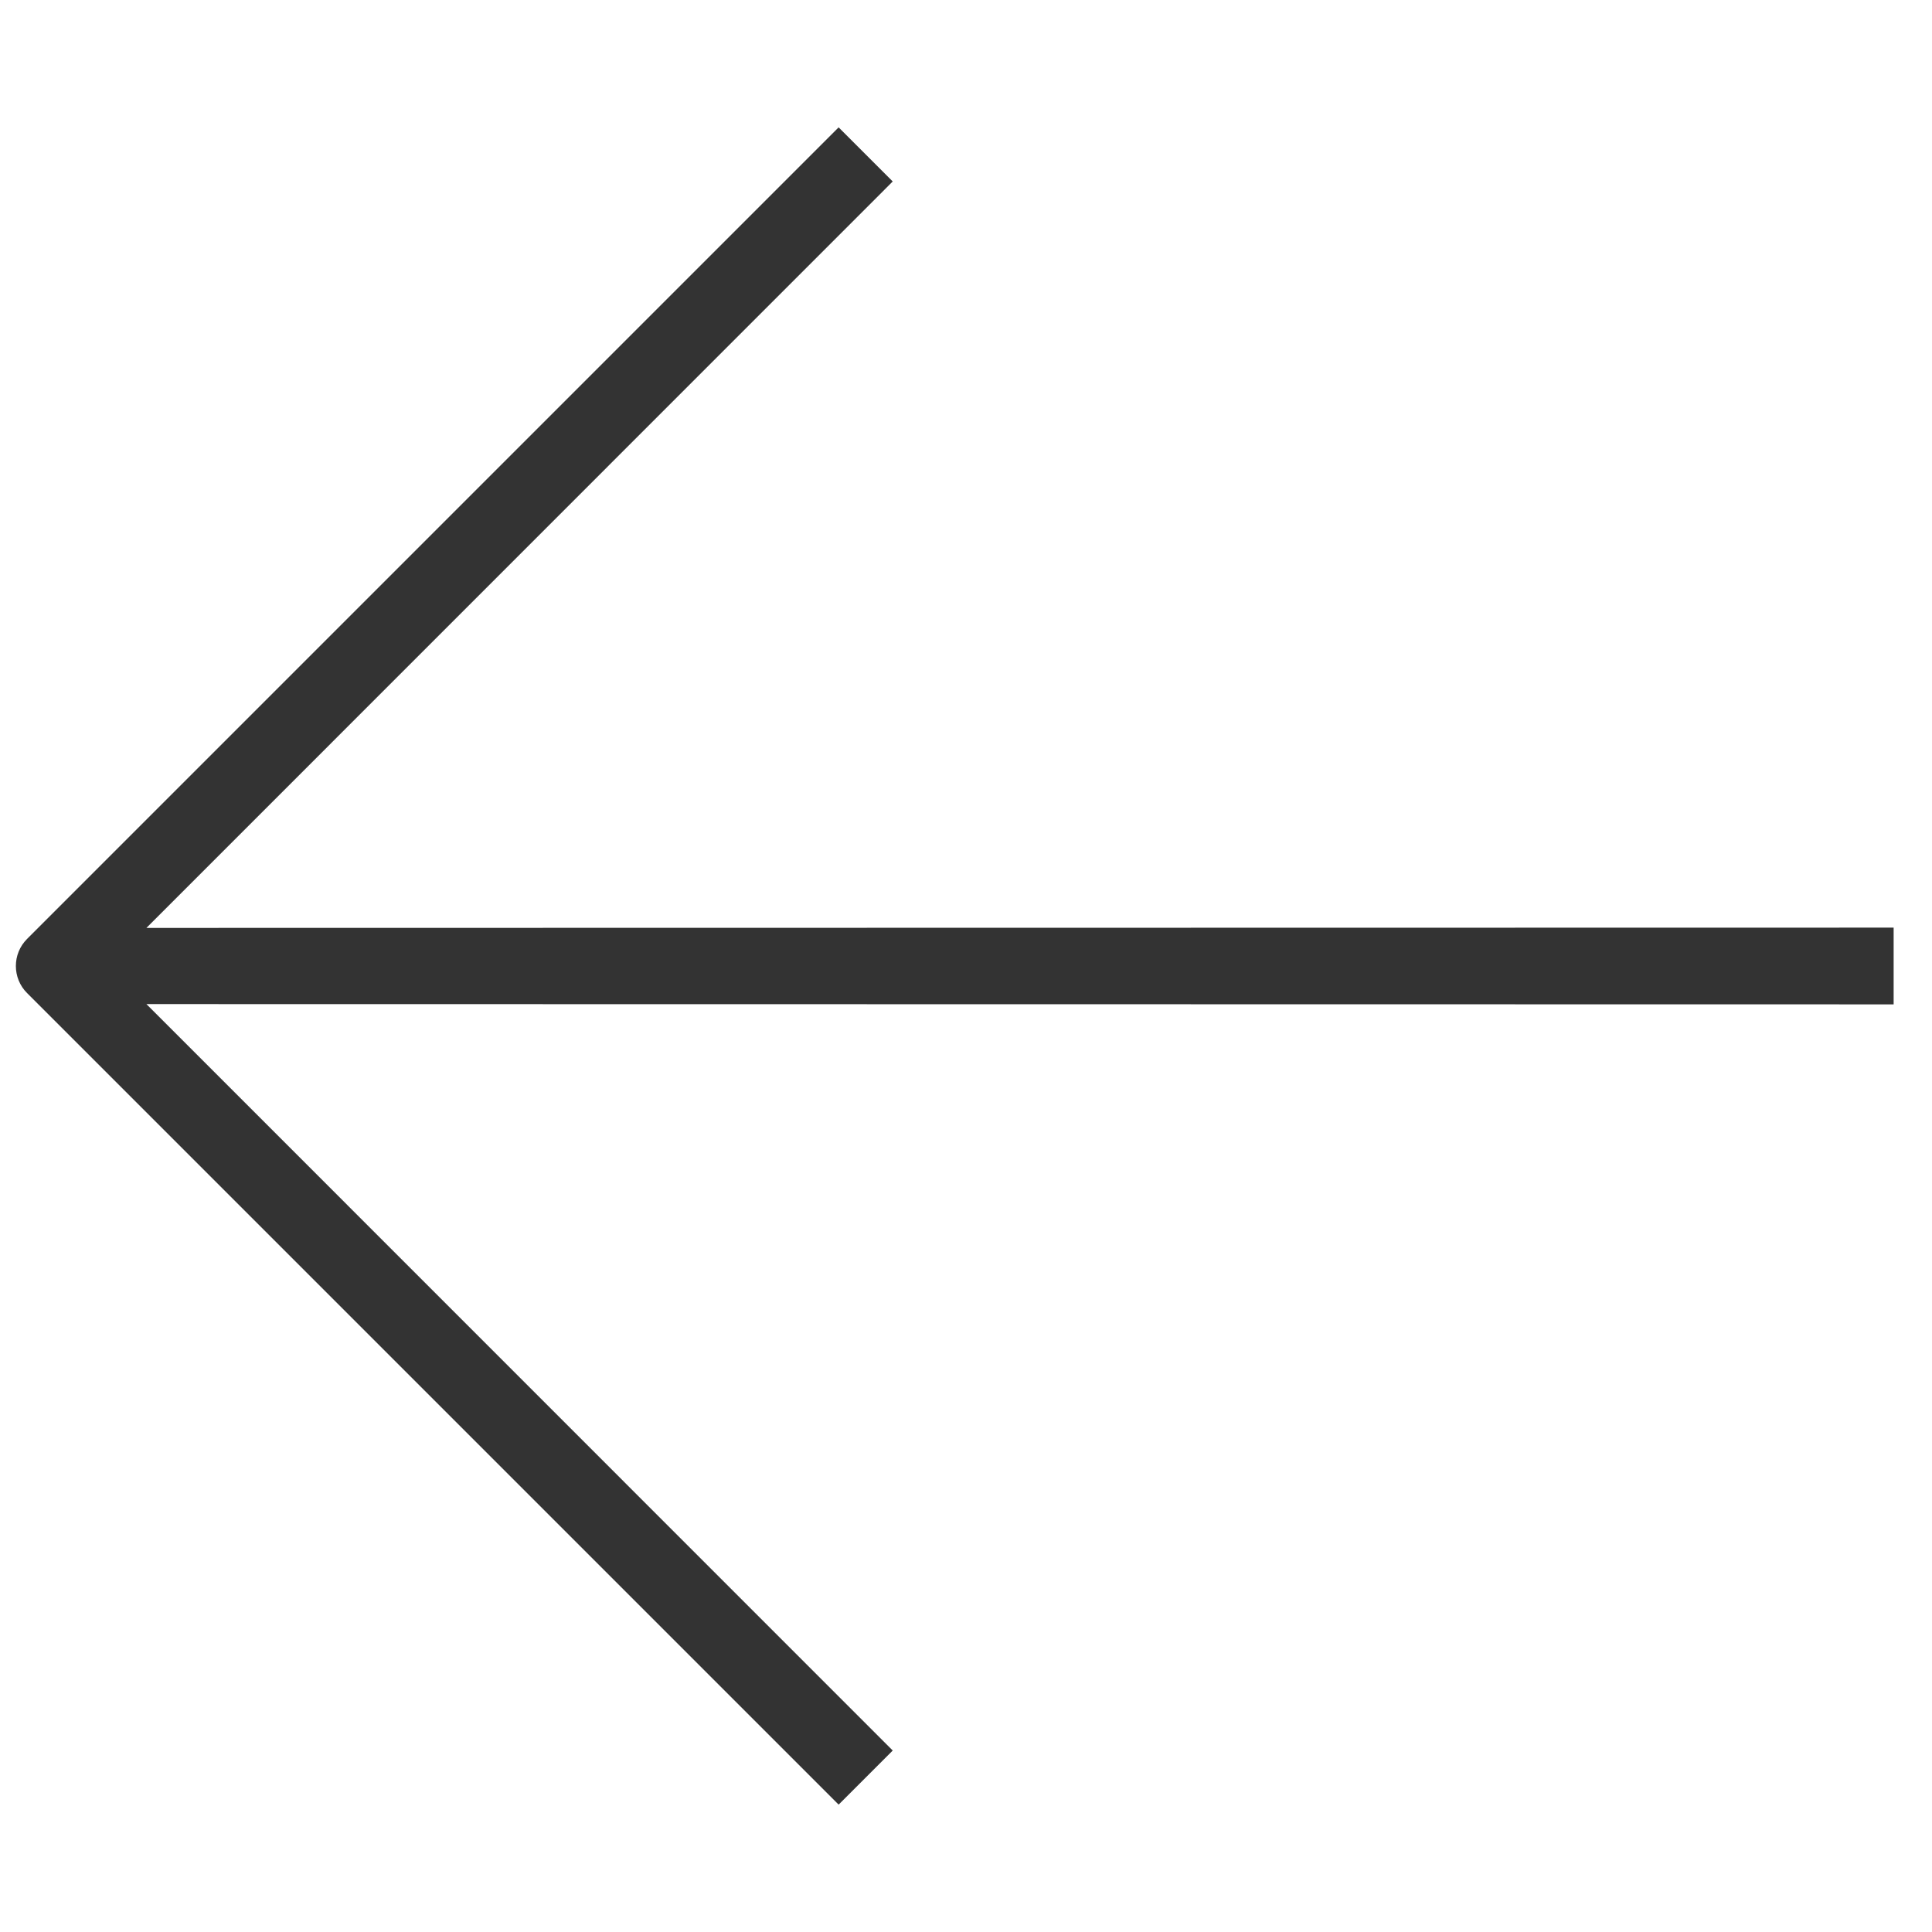
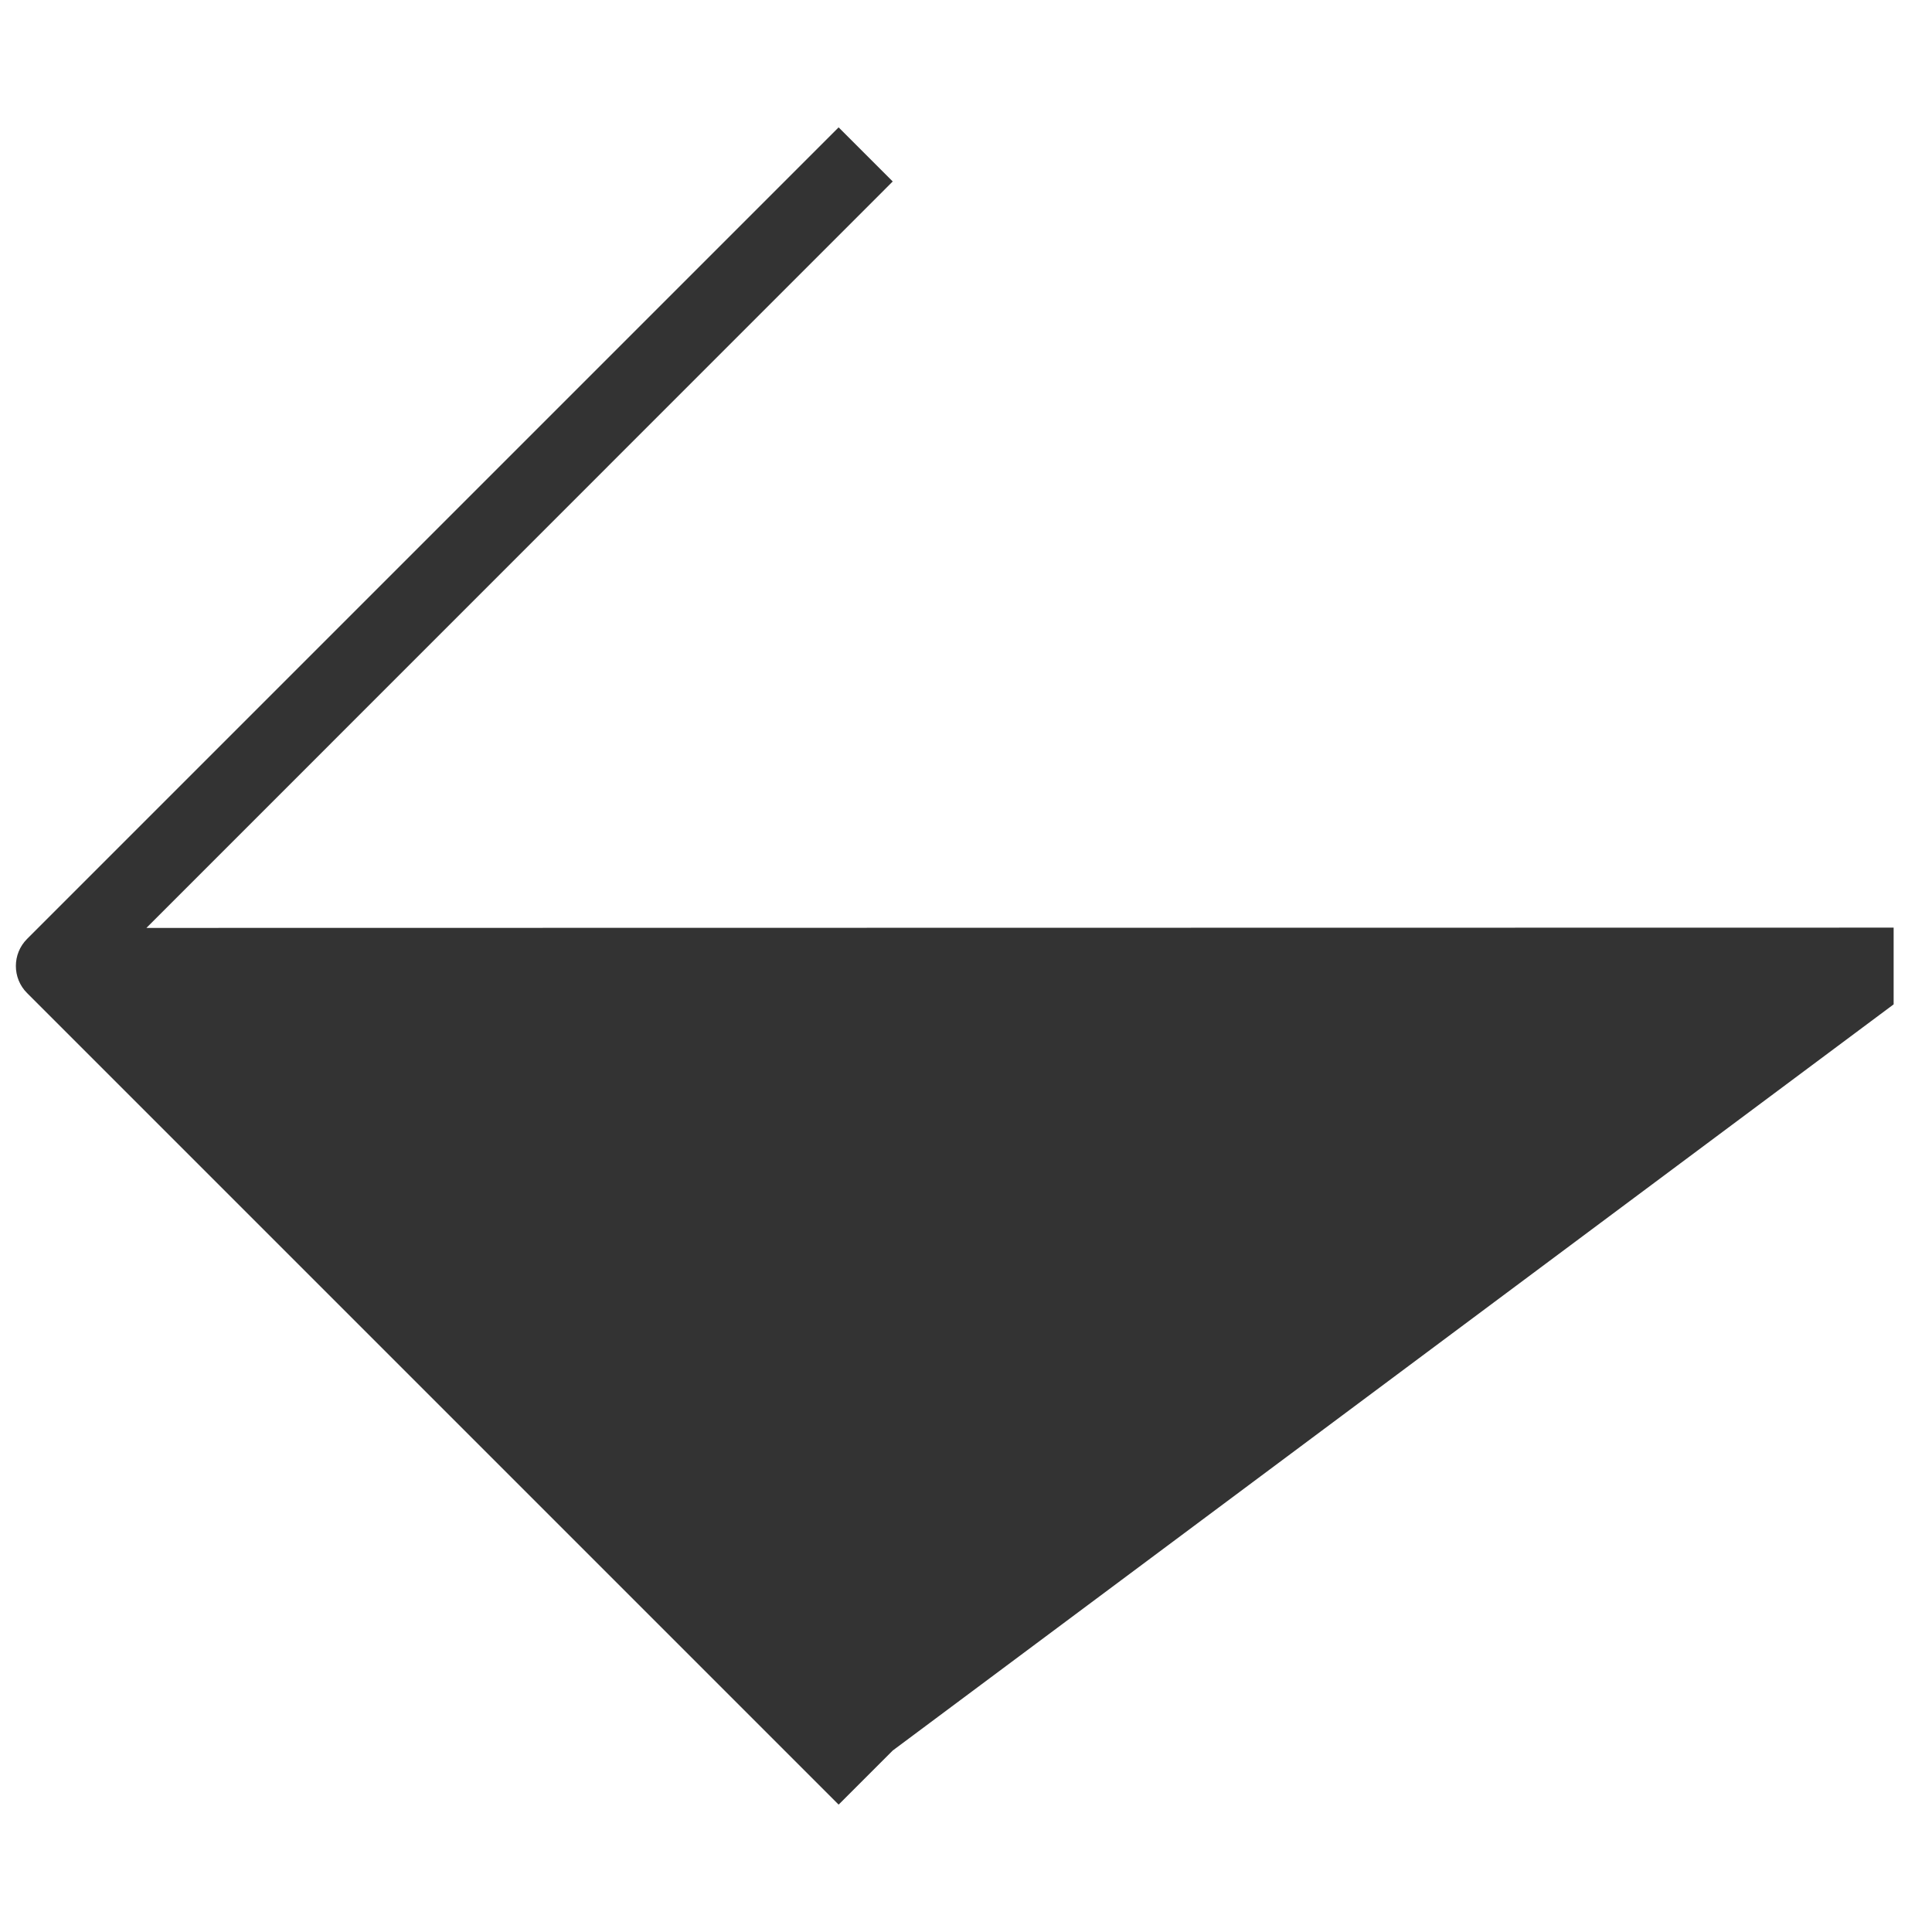
<svg xmlns="http://www.w3.org/2000/svg" width="14" height="14" viewBox="0 0 14 14" fill="none">
-   <path d="M13.722 6.722L1.061 6.724L6.469 1.315L6.077 0.923L0.196 6.804C0.088 6.912 0.088 7.088 0.196 7.196L6.077 13.077L6.469 12.685L1.061 7.276L13.722 7.278L13.722 6.722Z" fill="#333333" />
+   <path d="M13.722 6.722L1.061 6.724L6.469 1.315L6.077 0.923L0.196 6.804C0.088 6.912 0.088 7.088 0.196 7.196L6.077 13.077L6.469 12.685L13.722 7.278L13.722 6.722Z" fill="#333333" />
</svg>